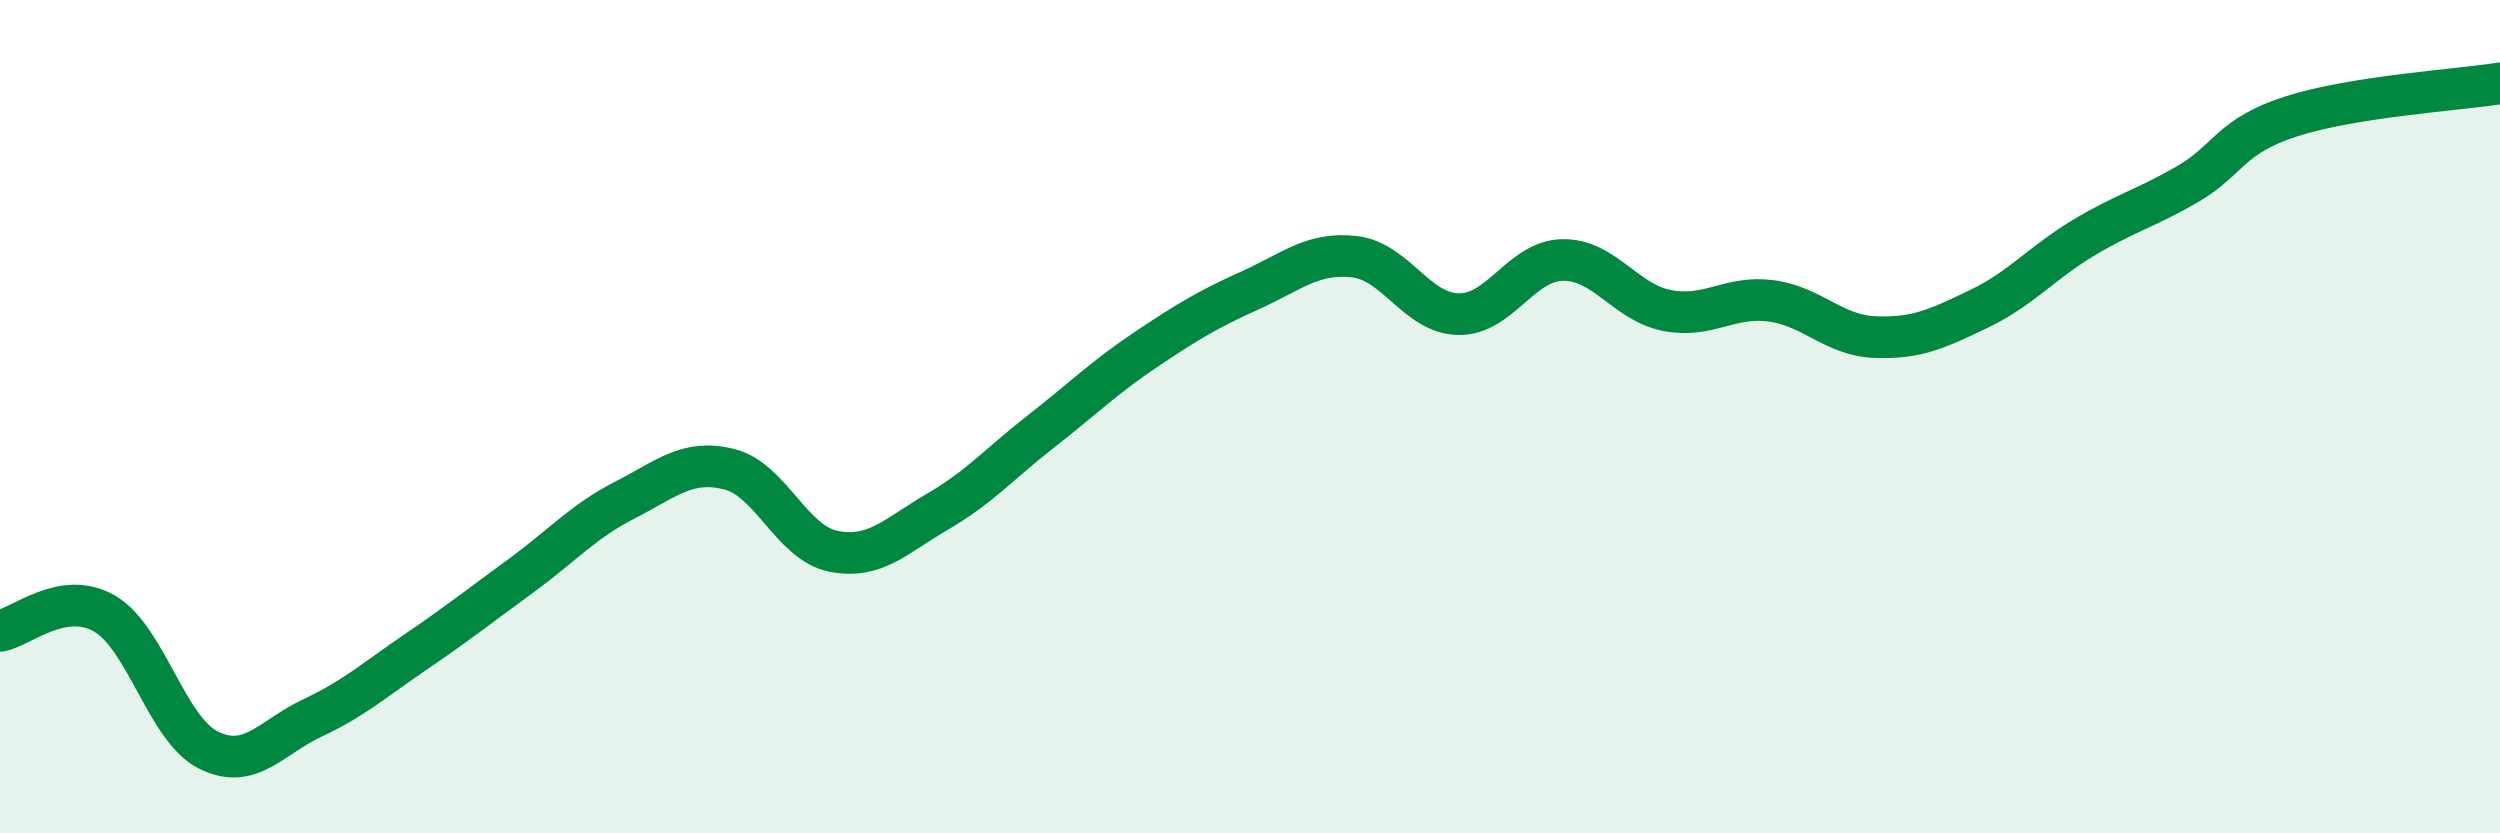
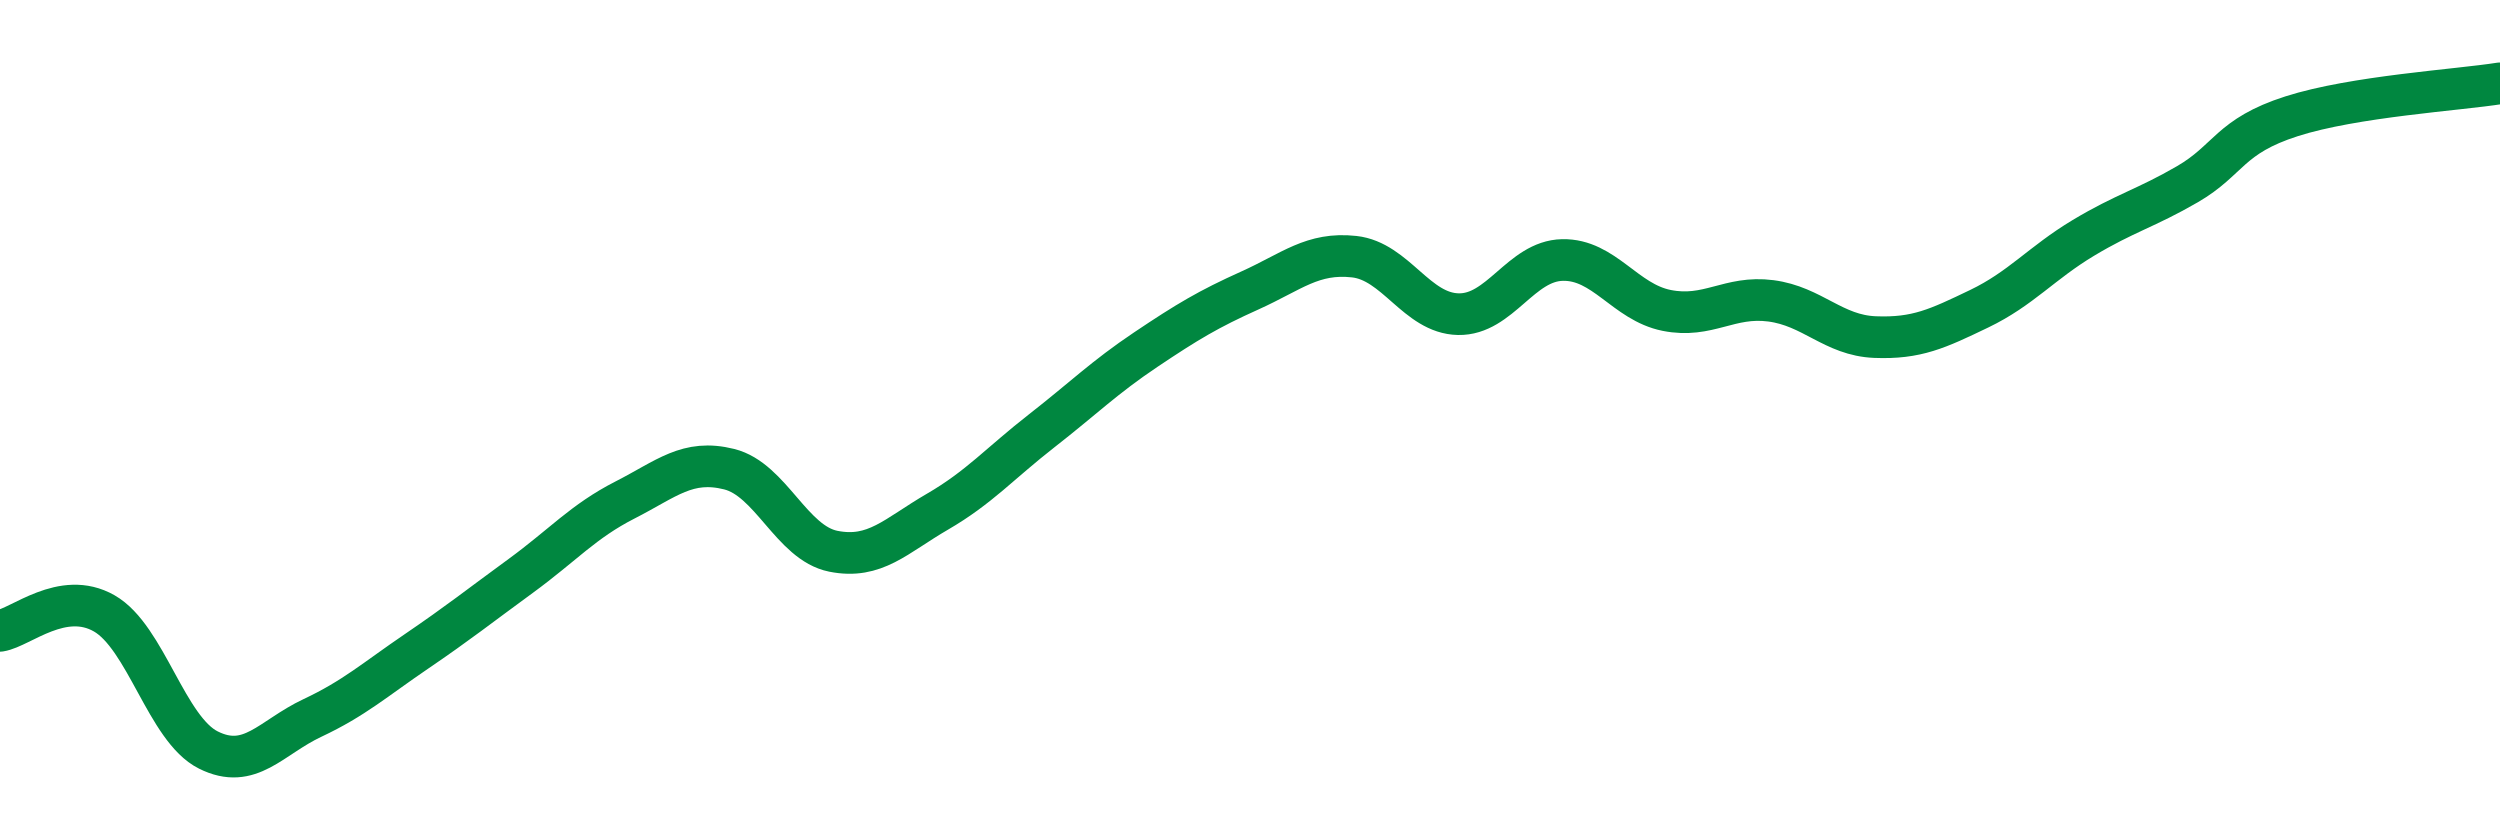
<svg xmlns="http://www.w3.org/2000/svg" width="60" height="20" viewBox="0 0 60 20">
-   <path d="M 0,15.14 C 0.5,15.06 1.5,14.15 2.5,14.72 C 3.5,15.29 4,17.5 5,18 C 6,18.5 6.5,17.7 7.5,17.23 C 8.5,16.76 9,16.31 10,15.63 C 11,14.95 11.5,14.55 12.5,13.82 C 13.5,13.09 14,12.51 15,12 C 16,11.49 16.5,11.01 17.5,11.26 C 18.5,11.51 19,13.03 20,13.23 C 21,13.43 21.5,12.86 22.5,12.28 C 23.5,11.7 24,11.12 25,10.34 C 26,9.56 26.5,9.06 27.5,8.39 C 28.5,7.72 29,7.42 30,6.97 C 31,6.52 31.5,6.05 32.5,6.16 C 33.5,6.27 34,7.52 35,7.54 C 36,7.56 36.5,6.26 37.5,6.24 C 38.5,6.22 39,7.25 40,7.45 C 41,7.65 41.5,7.09 42.5,7.22 C 43.5,7.35 44,8.05 45,8.09 C 46,8.13 46.5,7.89 47.5,7.41 C 48.5,6.93 49,6.31 50,5.71 C 51,5.11 51.5,5 52.5,4.42 C 53.5,3.84 53.5,3.27 55,2.79 C 56.5,2.31 59,2.16 60,2L60 20L0 20Z" fill="#008740" opacity="0.1" stroke-linecap="round" stroke-linejoin="round" />
  <path d="M 0,15.14 C 0.5,15.06 1.5,14.15 2.5,14.72 C 3.5,15.29 4,17.5 5,18 C 6,18.5 6.5,17.7 7.5,17.23 C 8.5,16.76 9,16.31 10,15.63 C 11,14.95 11.5,14.55 12.5,13.82 C 13.5,13.09 14,12.51 15,12 C 16,11.49 16.5,11.01 17.5,11.26 C 18.5,11.51 19,13.03 20,13.23 C 21,13.43 21.5,12.86 22.5,12.28 C 23.5,11.7 24,11.12 25,10.34 C 26,9.56 26.5,9.06 27.5,8.39 C 28.5,7.72 29,7.42 30,6.97 C 31,6.52 31.5,6.05 32.5,6.16 C 33.5,6.27 34,7.52 35,7.54 C 36,7.56 36.5,6.26 37.5,6.24 C 38.5,6.22 39,7.25 40,7.45 C 41,7.65 41.5,7.09 42.5,7.22 C 43.5,7.35 44,8.05 45,8.09 C 46,8.13 46.5,7.89 47.5,7.41 C 48.5,6.93 49,6.31 50,5.71 C 51,5.11 51.5,5 52.5,4.42 C 53.5,3.84 53.5,3.27 55,2.79 C 56.5,2.31 59,2.16 60,2" stroke="#008740" stroke-width="1" fill="none" stroke-linecap="round" stroke-linejoin="round" />
</svg>